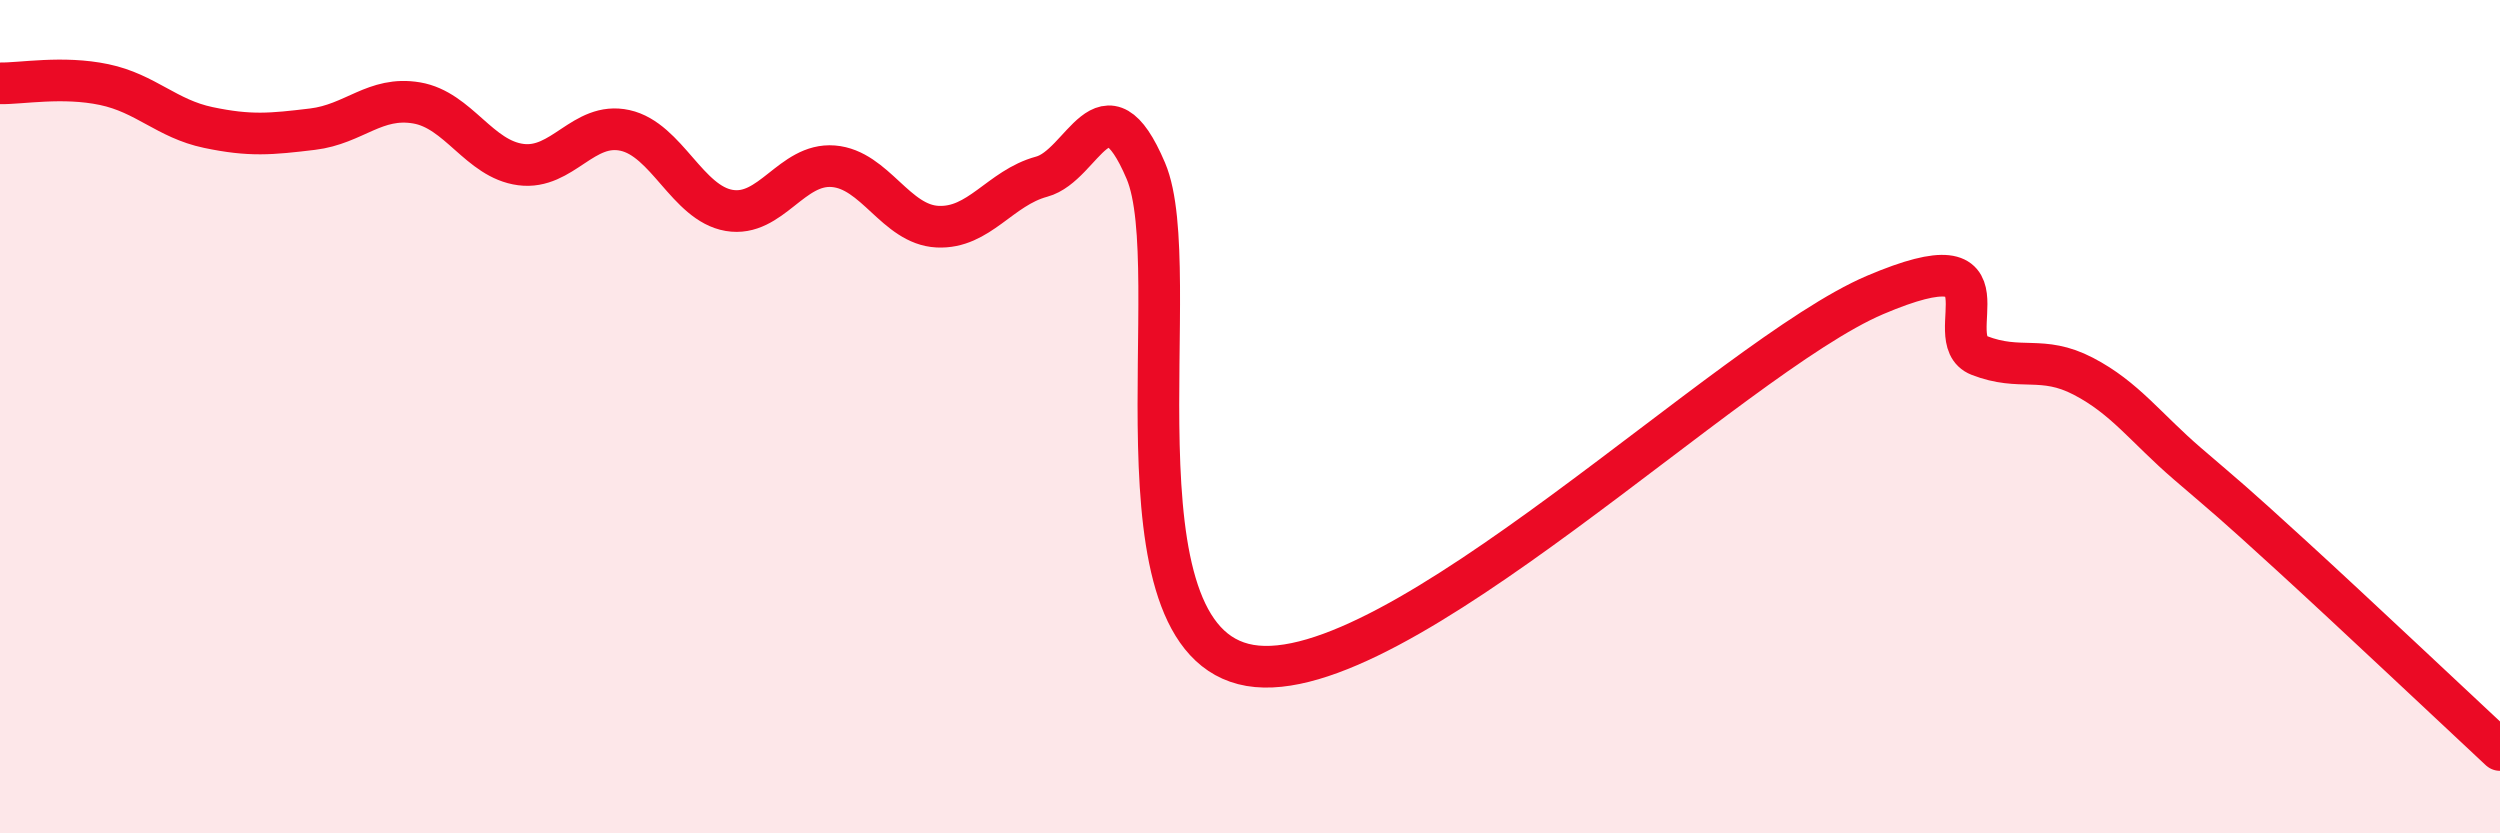
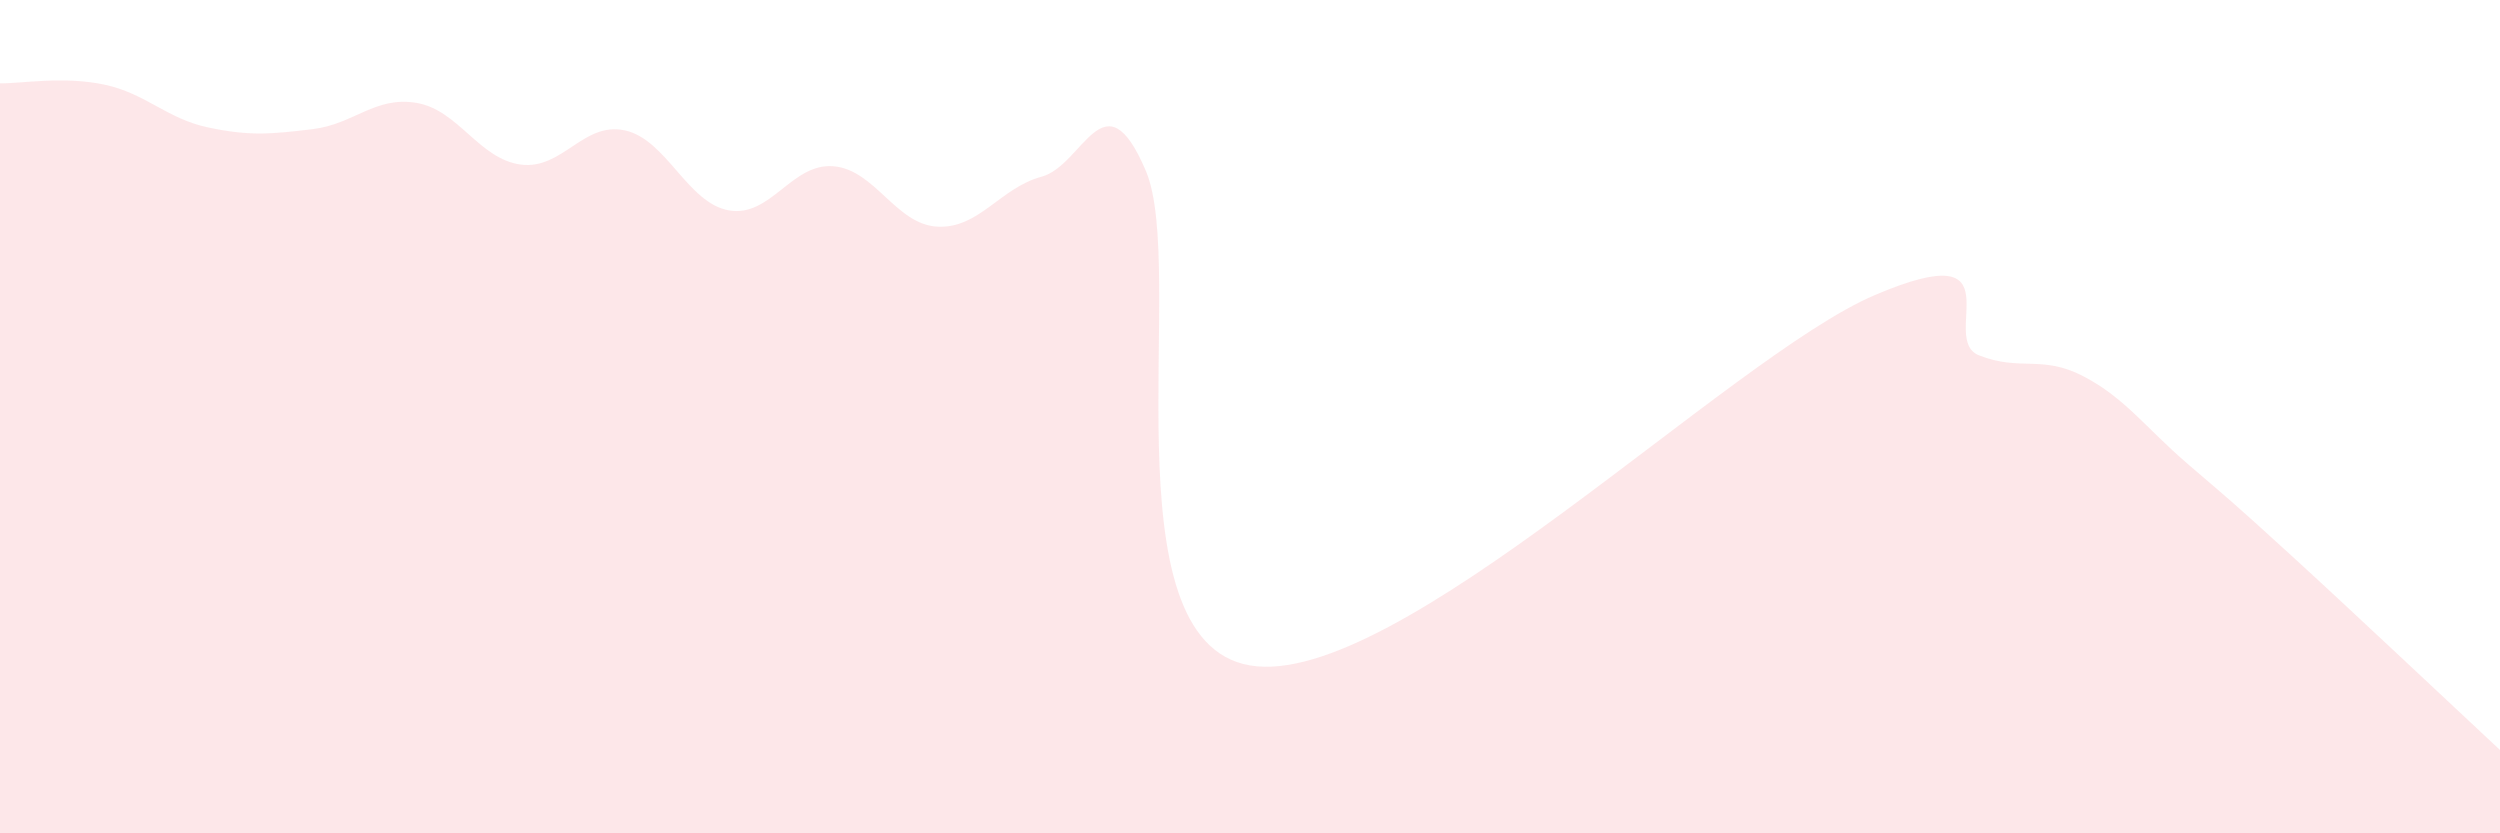
<svg xmlns="http://www.w3.org/2000/svg" width="60" height="20" viewBox="0 0 60 20">
  <path d="M 0,2 C 0.5,2.01 1.5,1.82 2.5,2.03 C 3.5,2.24 4,2.85 5,3.06 C 6,3.27 6.5,3.22 7.5,3.1 C 8.5,2.98 9,2.3 10,2.47 C 11,2.64 11.5,3.82 12.5,3.95 C 13.5,4.08 14,2.91 15,3.13 C 16,3.35 16.5,4.88 17.5,5.05 C 18.5,5.22 19,3.91 20,3.99 C 21,4.07 21.5,5.39 22.5,5.44 C 23.5,5.49 24,4.51 25,4.24 C 26,3.97 26.5,1.75 27.5,4.1 C 28.5,6.45 26.5,15.37 30,15.97 C 33.5,16.57 41.5,8.57 45,7.08 C 48.5,5.59 46.5,8.14 47.5,8.53 C 48.5,8.92 49,8.51 50,9.03 C 51,9.55 51.5,10.27 52.5,11.13 C 53.5,11.99 53.5,11.97 55,13.34 C 56.5,14.71 59,17.07 60,18L60 20L0 20Z" fill="#EB0A25" opacity="0.1" stroke-linecap="round" stroke-linejoin="round" />
-   <path d="M 0,2 C 0.5,2.01 1.5,1.82 2.5,2.03 C 3.5,2.24 4,2.85 5,3.06 C 6,3.27 6.5,3.22 7.5,3.1 C 8.5,2.98 9,2.3 10,2.47 C 11,2.64 11.5,3.82 12.5,3.95 C 13.5,4.08 14,2.91 15,3.13 C 16,3.35 16.5,4.88 17.5,5.05 C 18.5,5.22 19,3.91 20,3.99 C 21,4.07 21.5,5.39 22.5,5.44 C 23.5,5.49 24,4.51 25,4.24 C 26,3.97 26.5,1.75 27.5,4.1 C 28.5,6.45 26.5,15.37 30,15.97 C 33.5,16.57 41.5,8.57 45,7.08 C 48.5,5.59 46.5,8.14 47.5,8.53 C 48.5,8.92 49,8.51 50,9.03 C 51,9.55 51.5,10.27 52.5,11.13 C 53.5,11.99 53.5,11.97 55,13.34 C 56.5,14.71 59,17.07 60,18" stroke="#EB0A25" stroke-width="1" fill="none" stroke-linecap="round" stroke-linejoin="round" />
</svg>